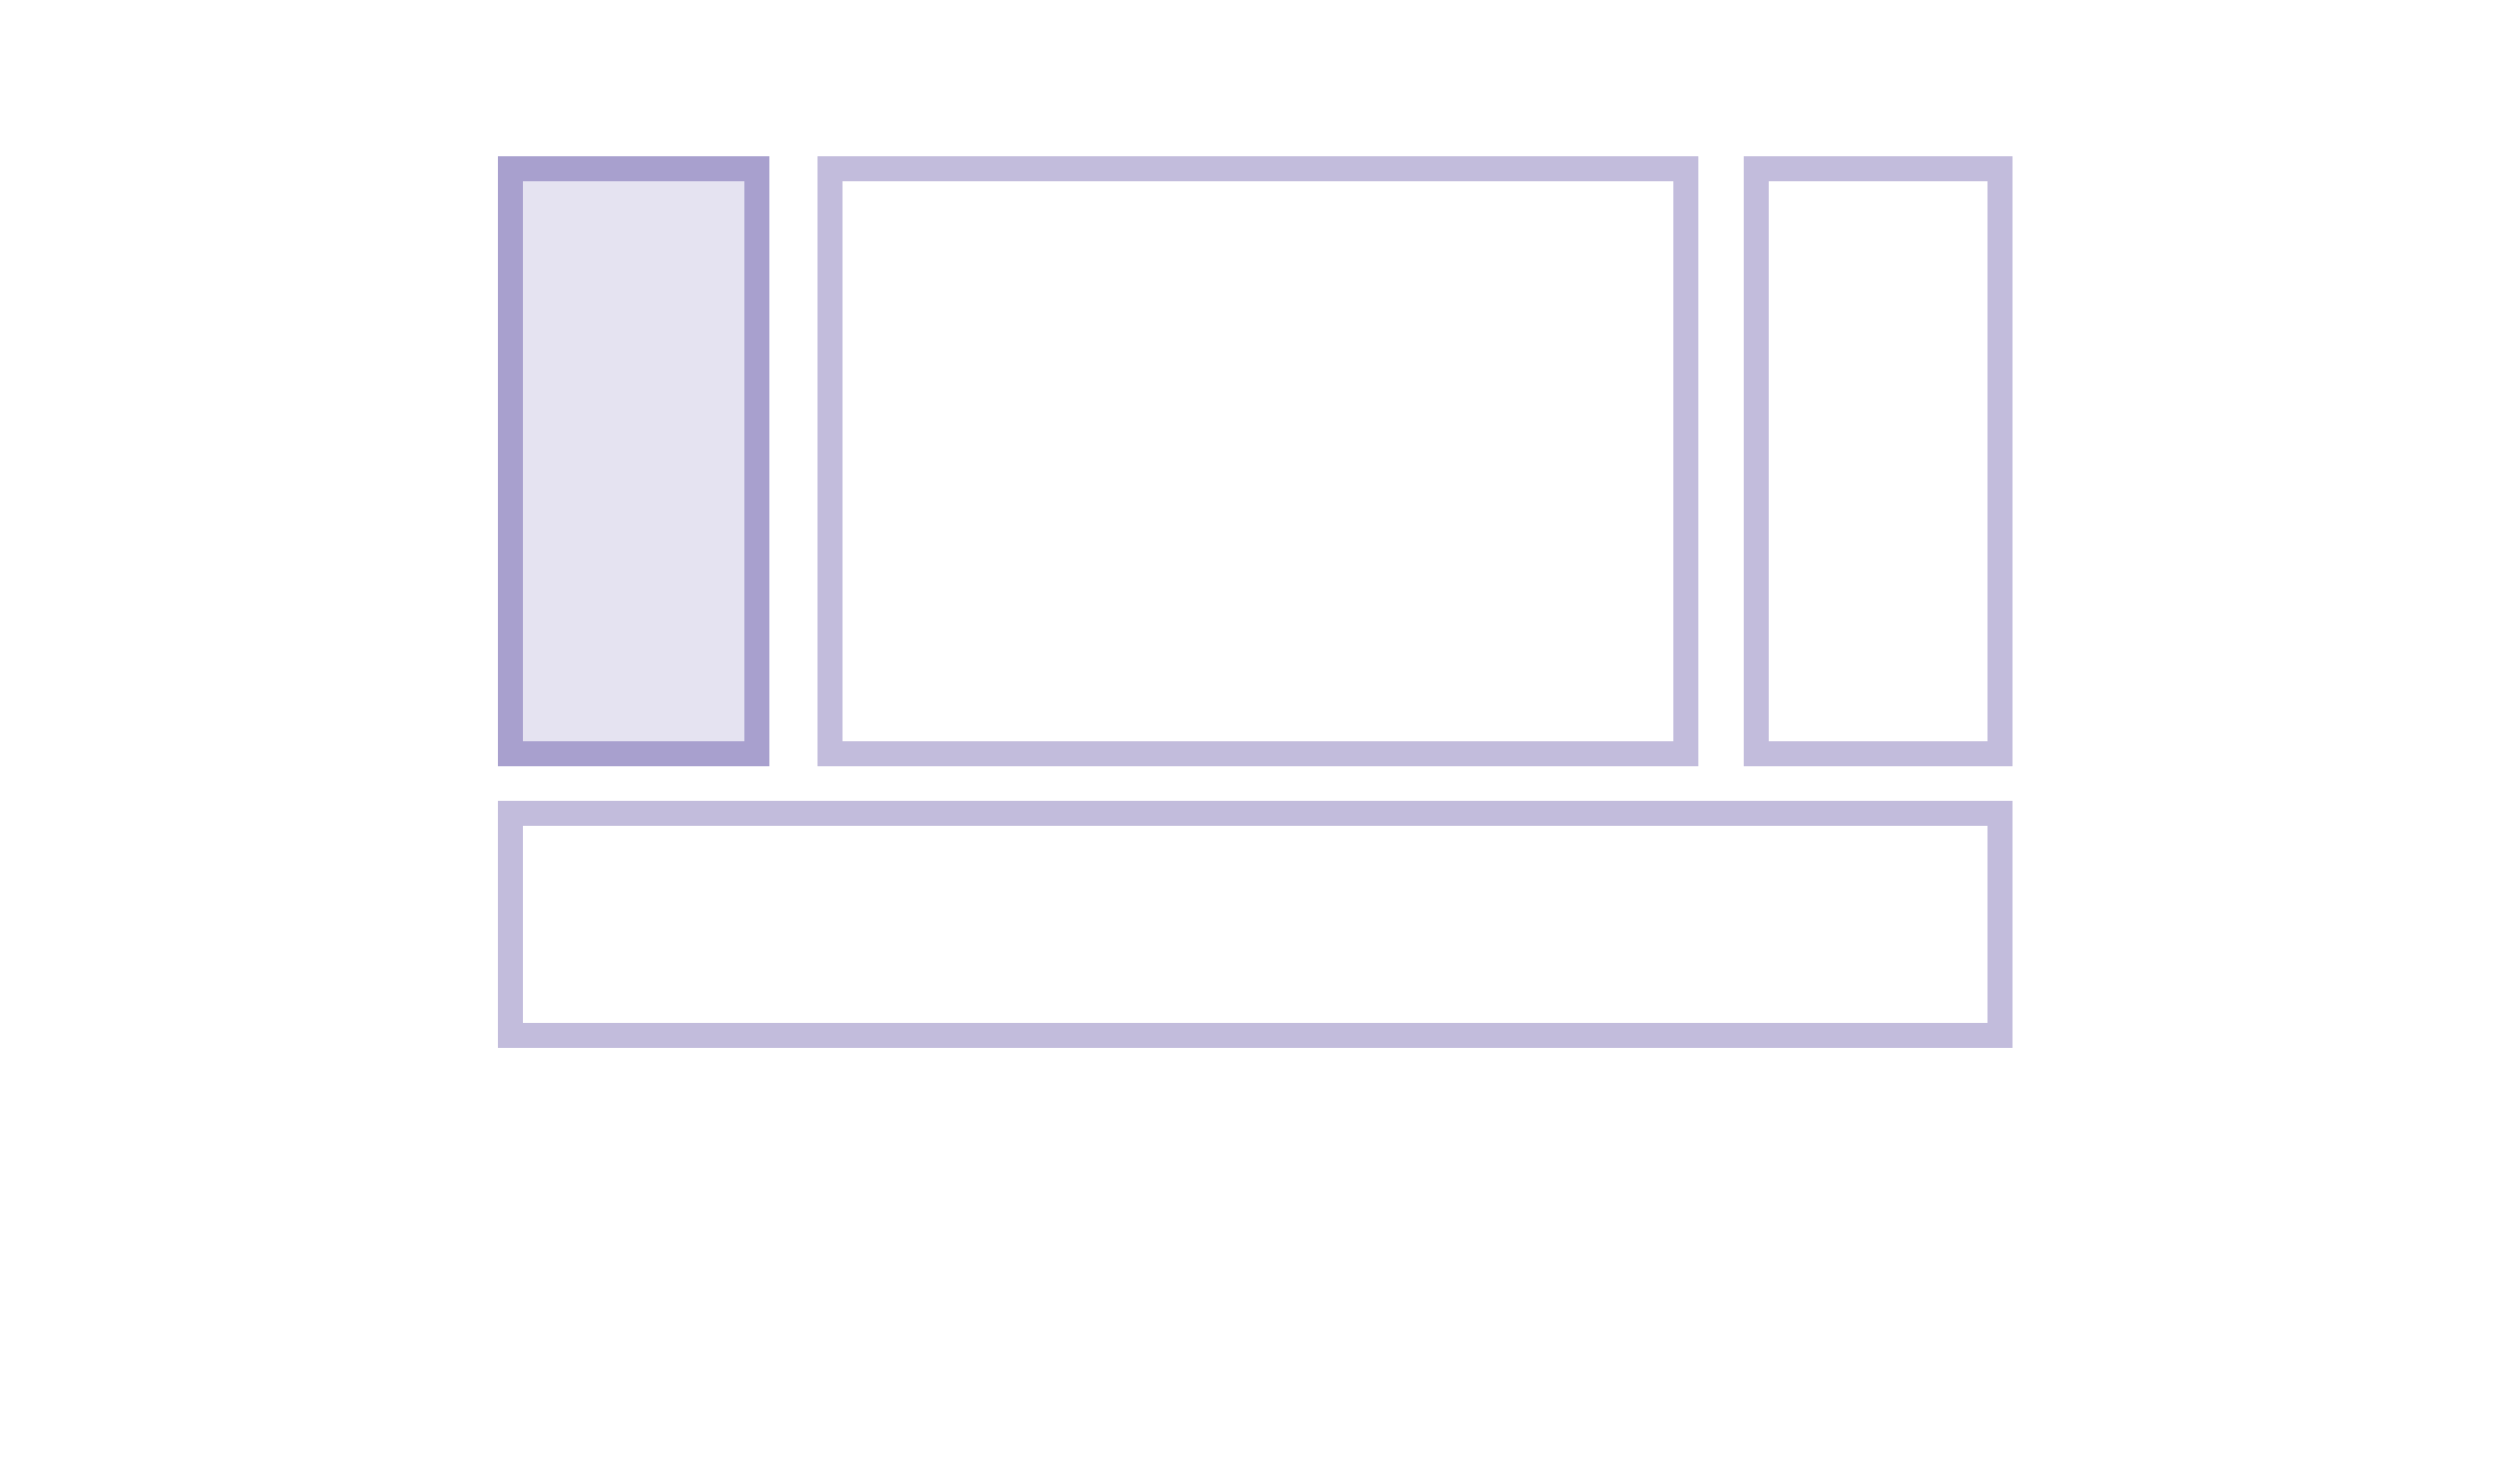
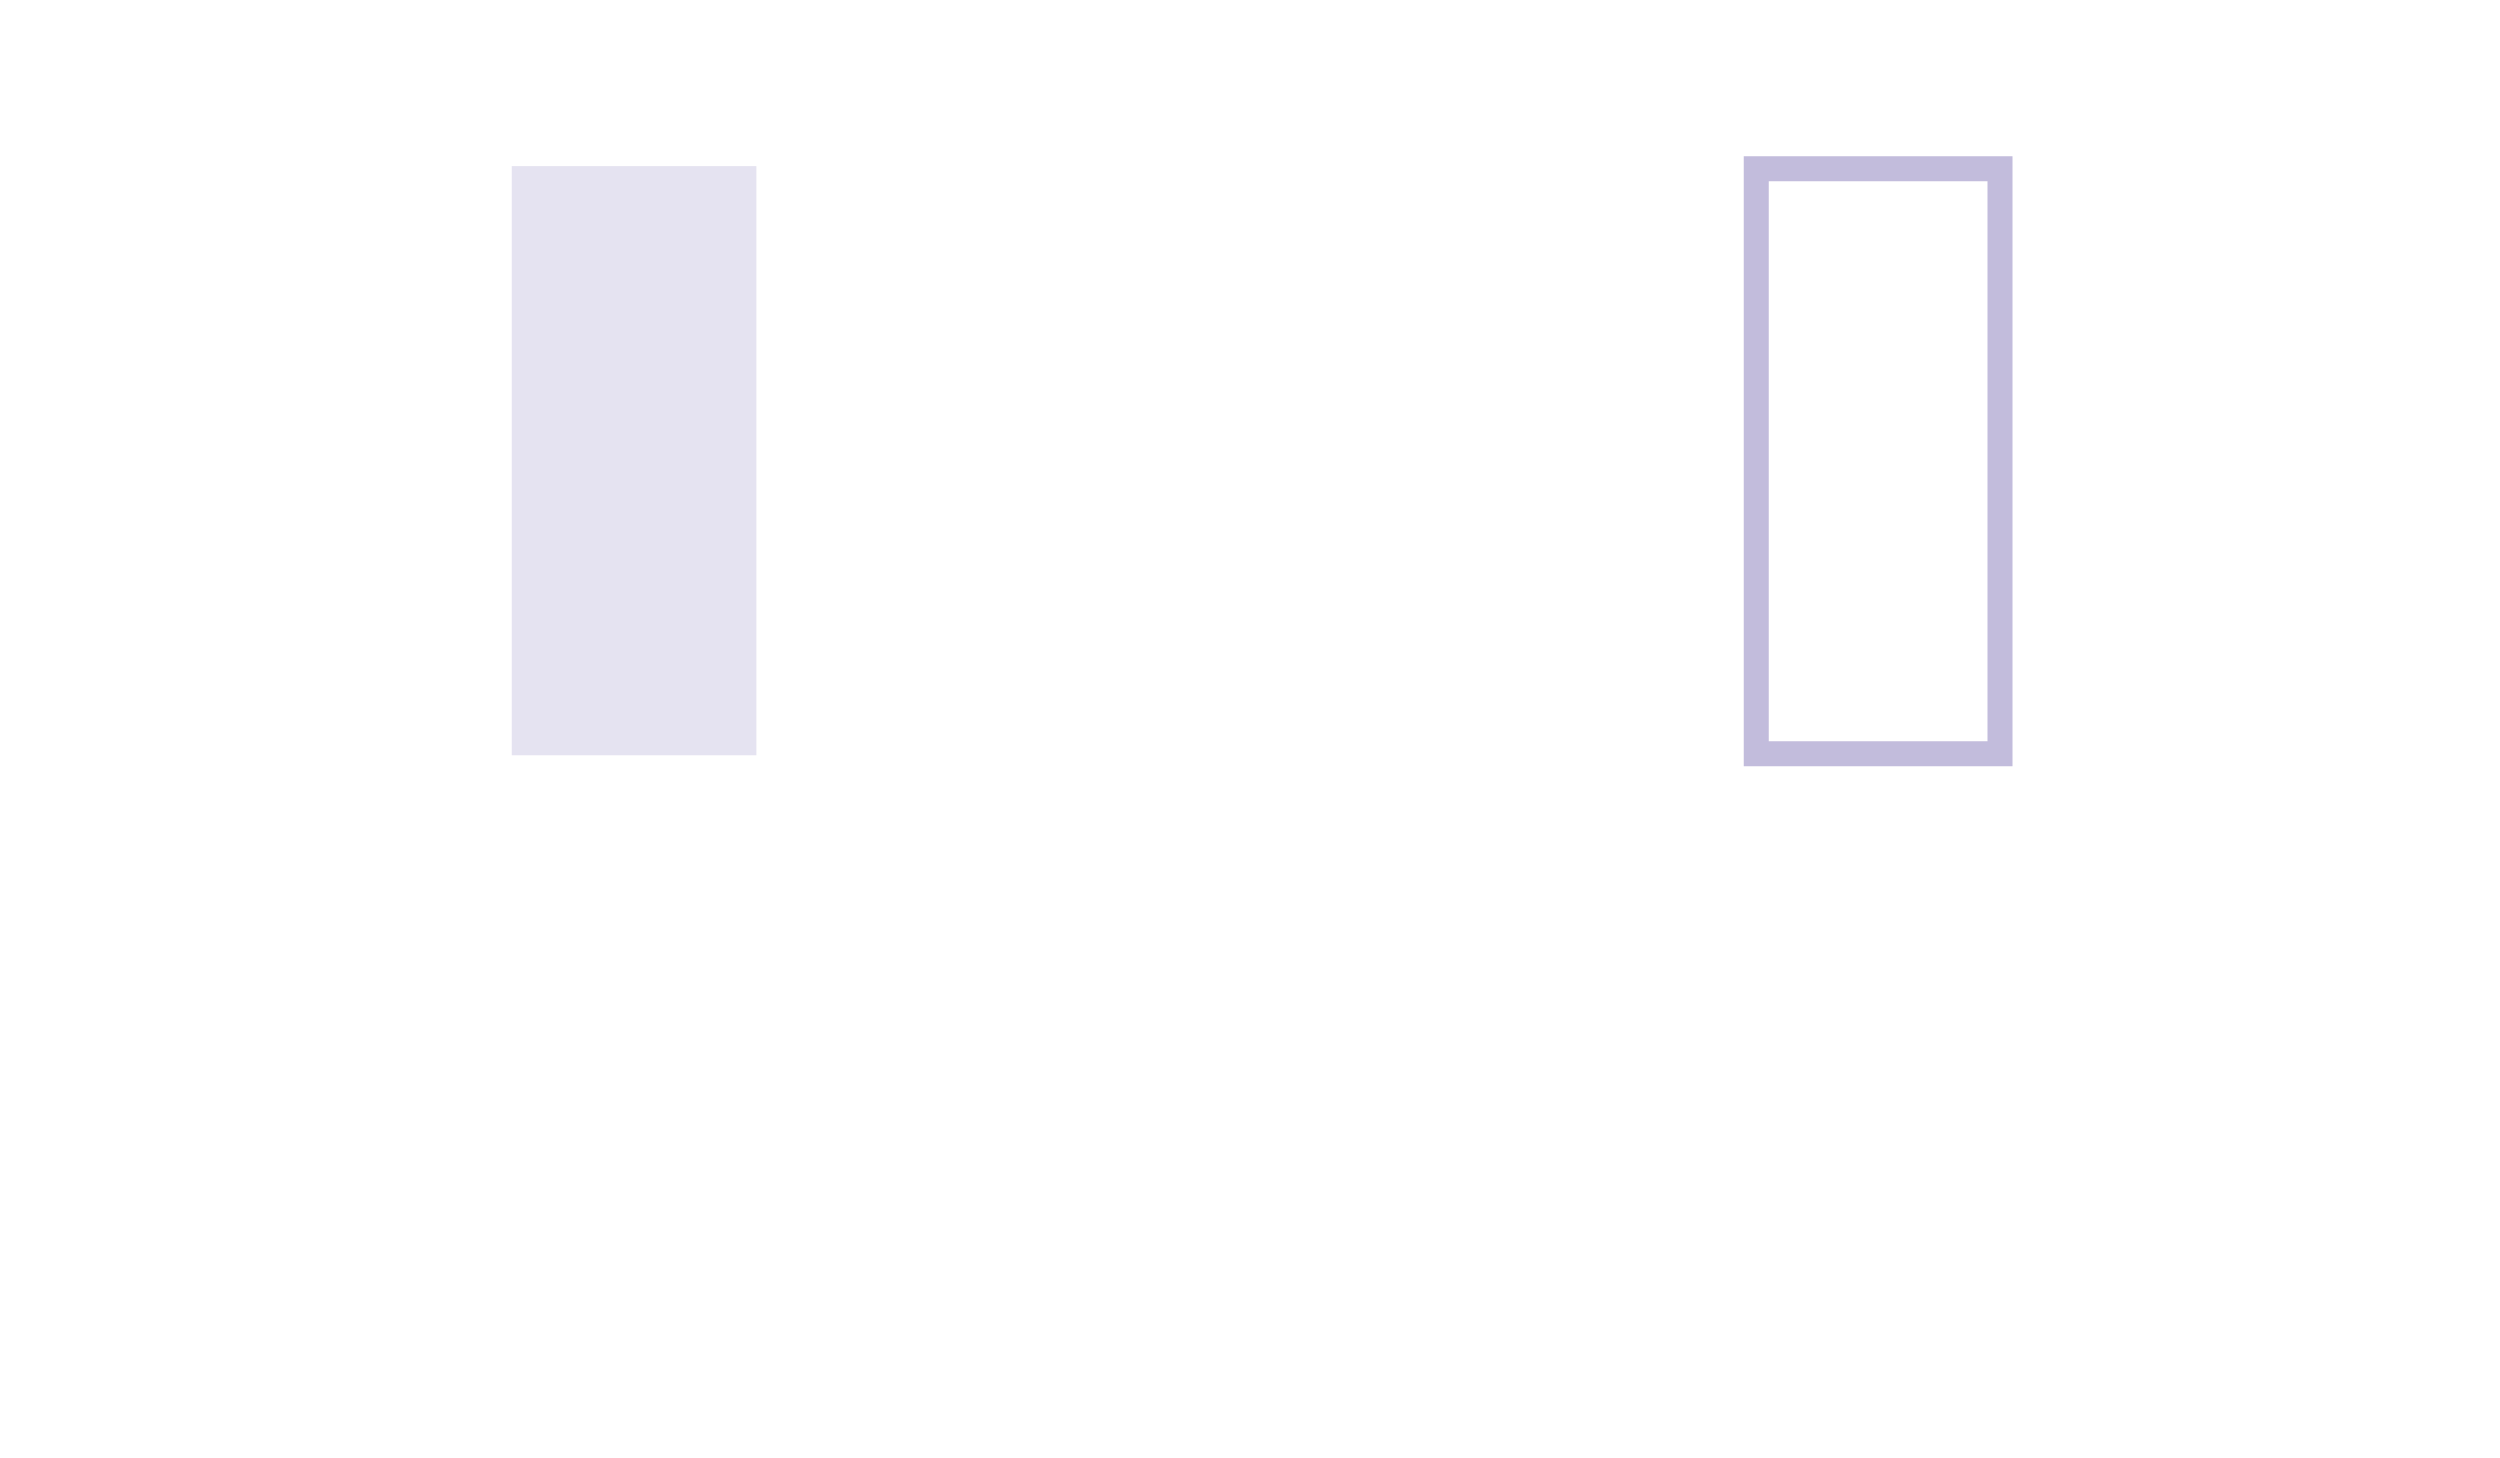
<svg xmlns="http://www.w3.org/2000/svg" id="Ebene_1" data-name="Ebene 1" viewBox="0 0 600 350">
  <defs>
    <style>.cls-1{fill:#a8a0ce;opacity:0.3;}.cls-2,.cls-3{fill:none;stroke:#a8a0ce;stroke-miterlimit:10;stroke-width:6px;}.cls-3{opacity:0.7;}</style>
  </defs>
  <rect class="cls-1" x="122.82" y="39.87" width="58.71" height="141.4" />
-   <rect class="cls-2" x="122.5" y="40.5" width="59.15" height="140.4" />
  <rect class="cls-3" x="421.5" y="40.5" width="58.5" height="140.4" />
-   <rect class="cls-3" x="199.2" y="40.5" width="205.4" height="140.4" />
-   <rect class="cls-3" x="122.5" y="195.2" width="357.5" height="53.3" />
</svg>